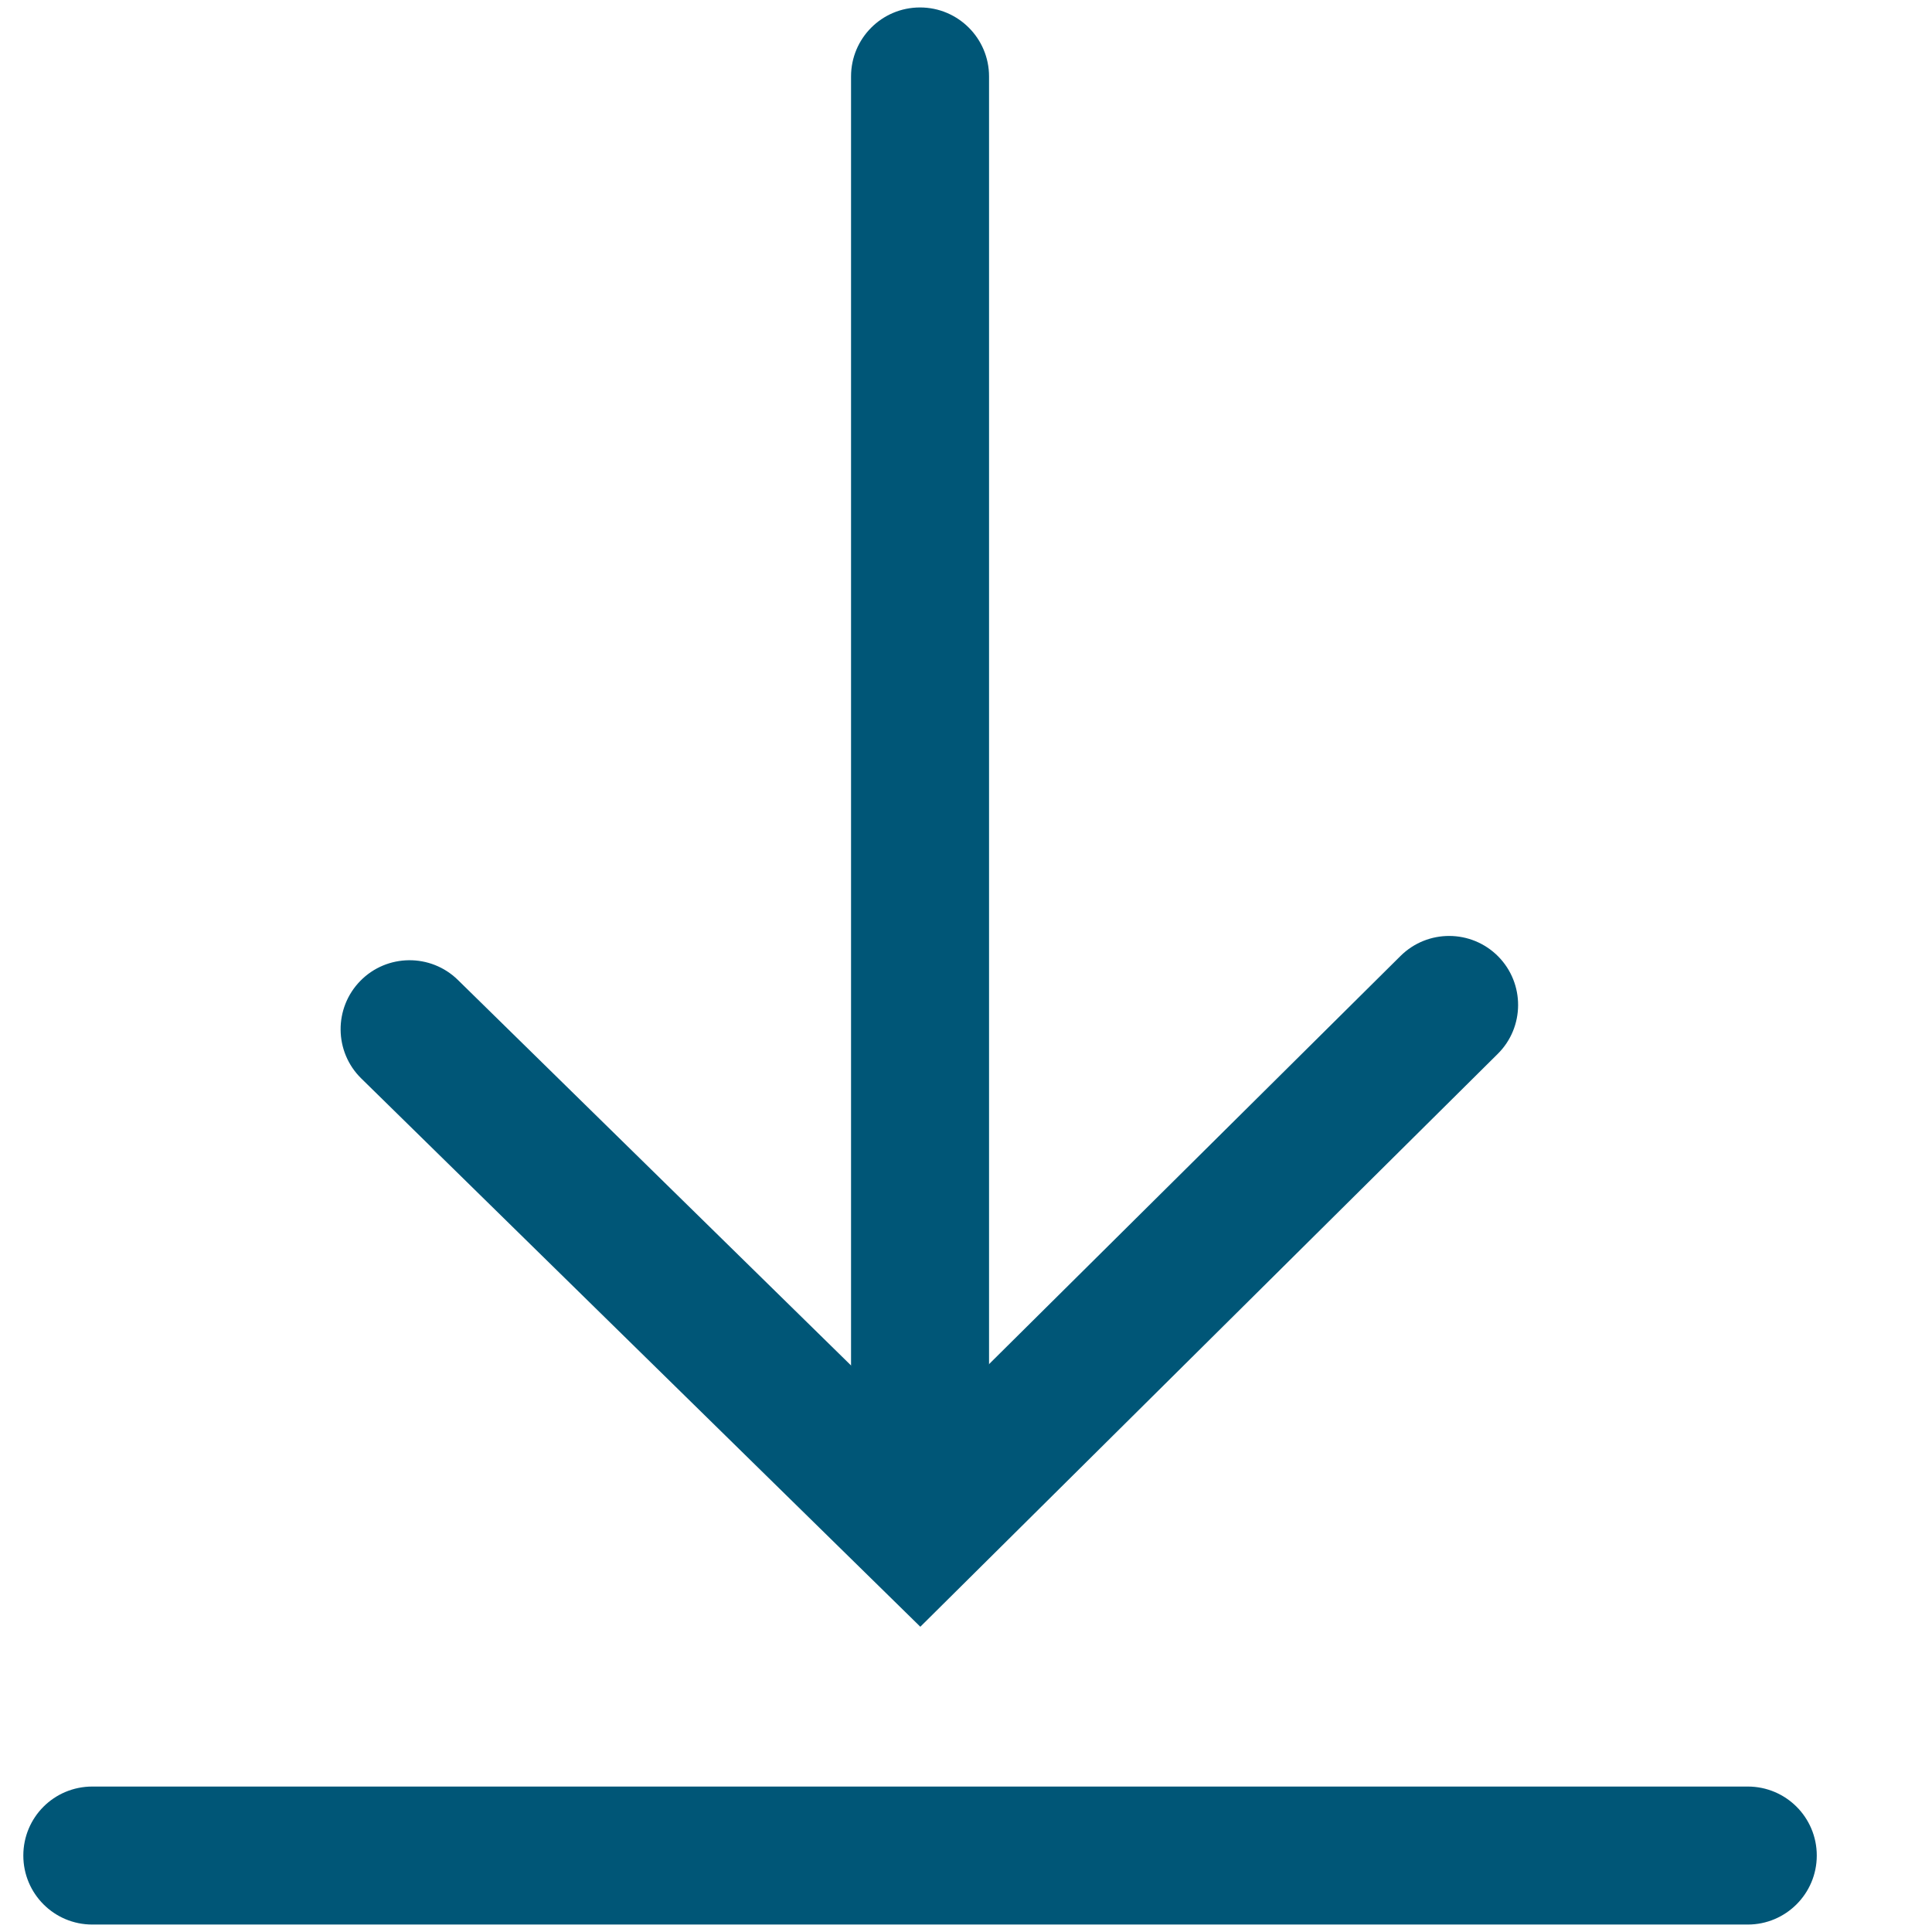
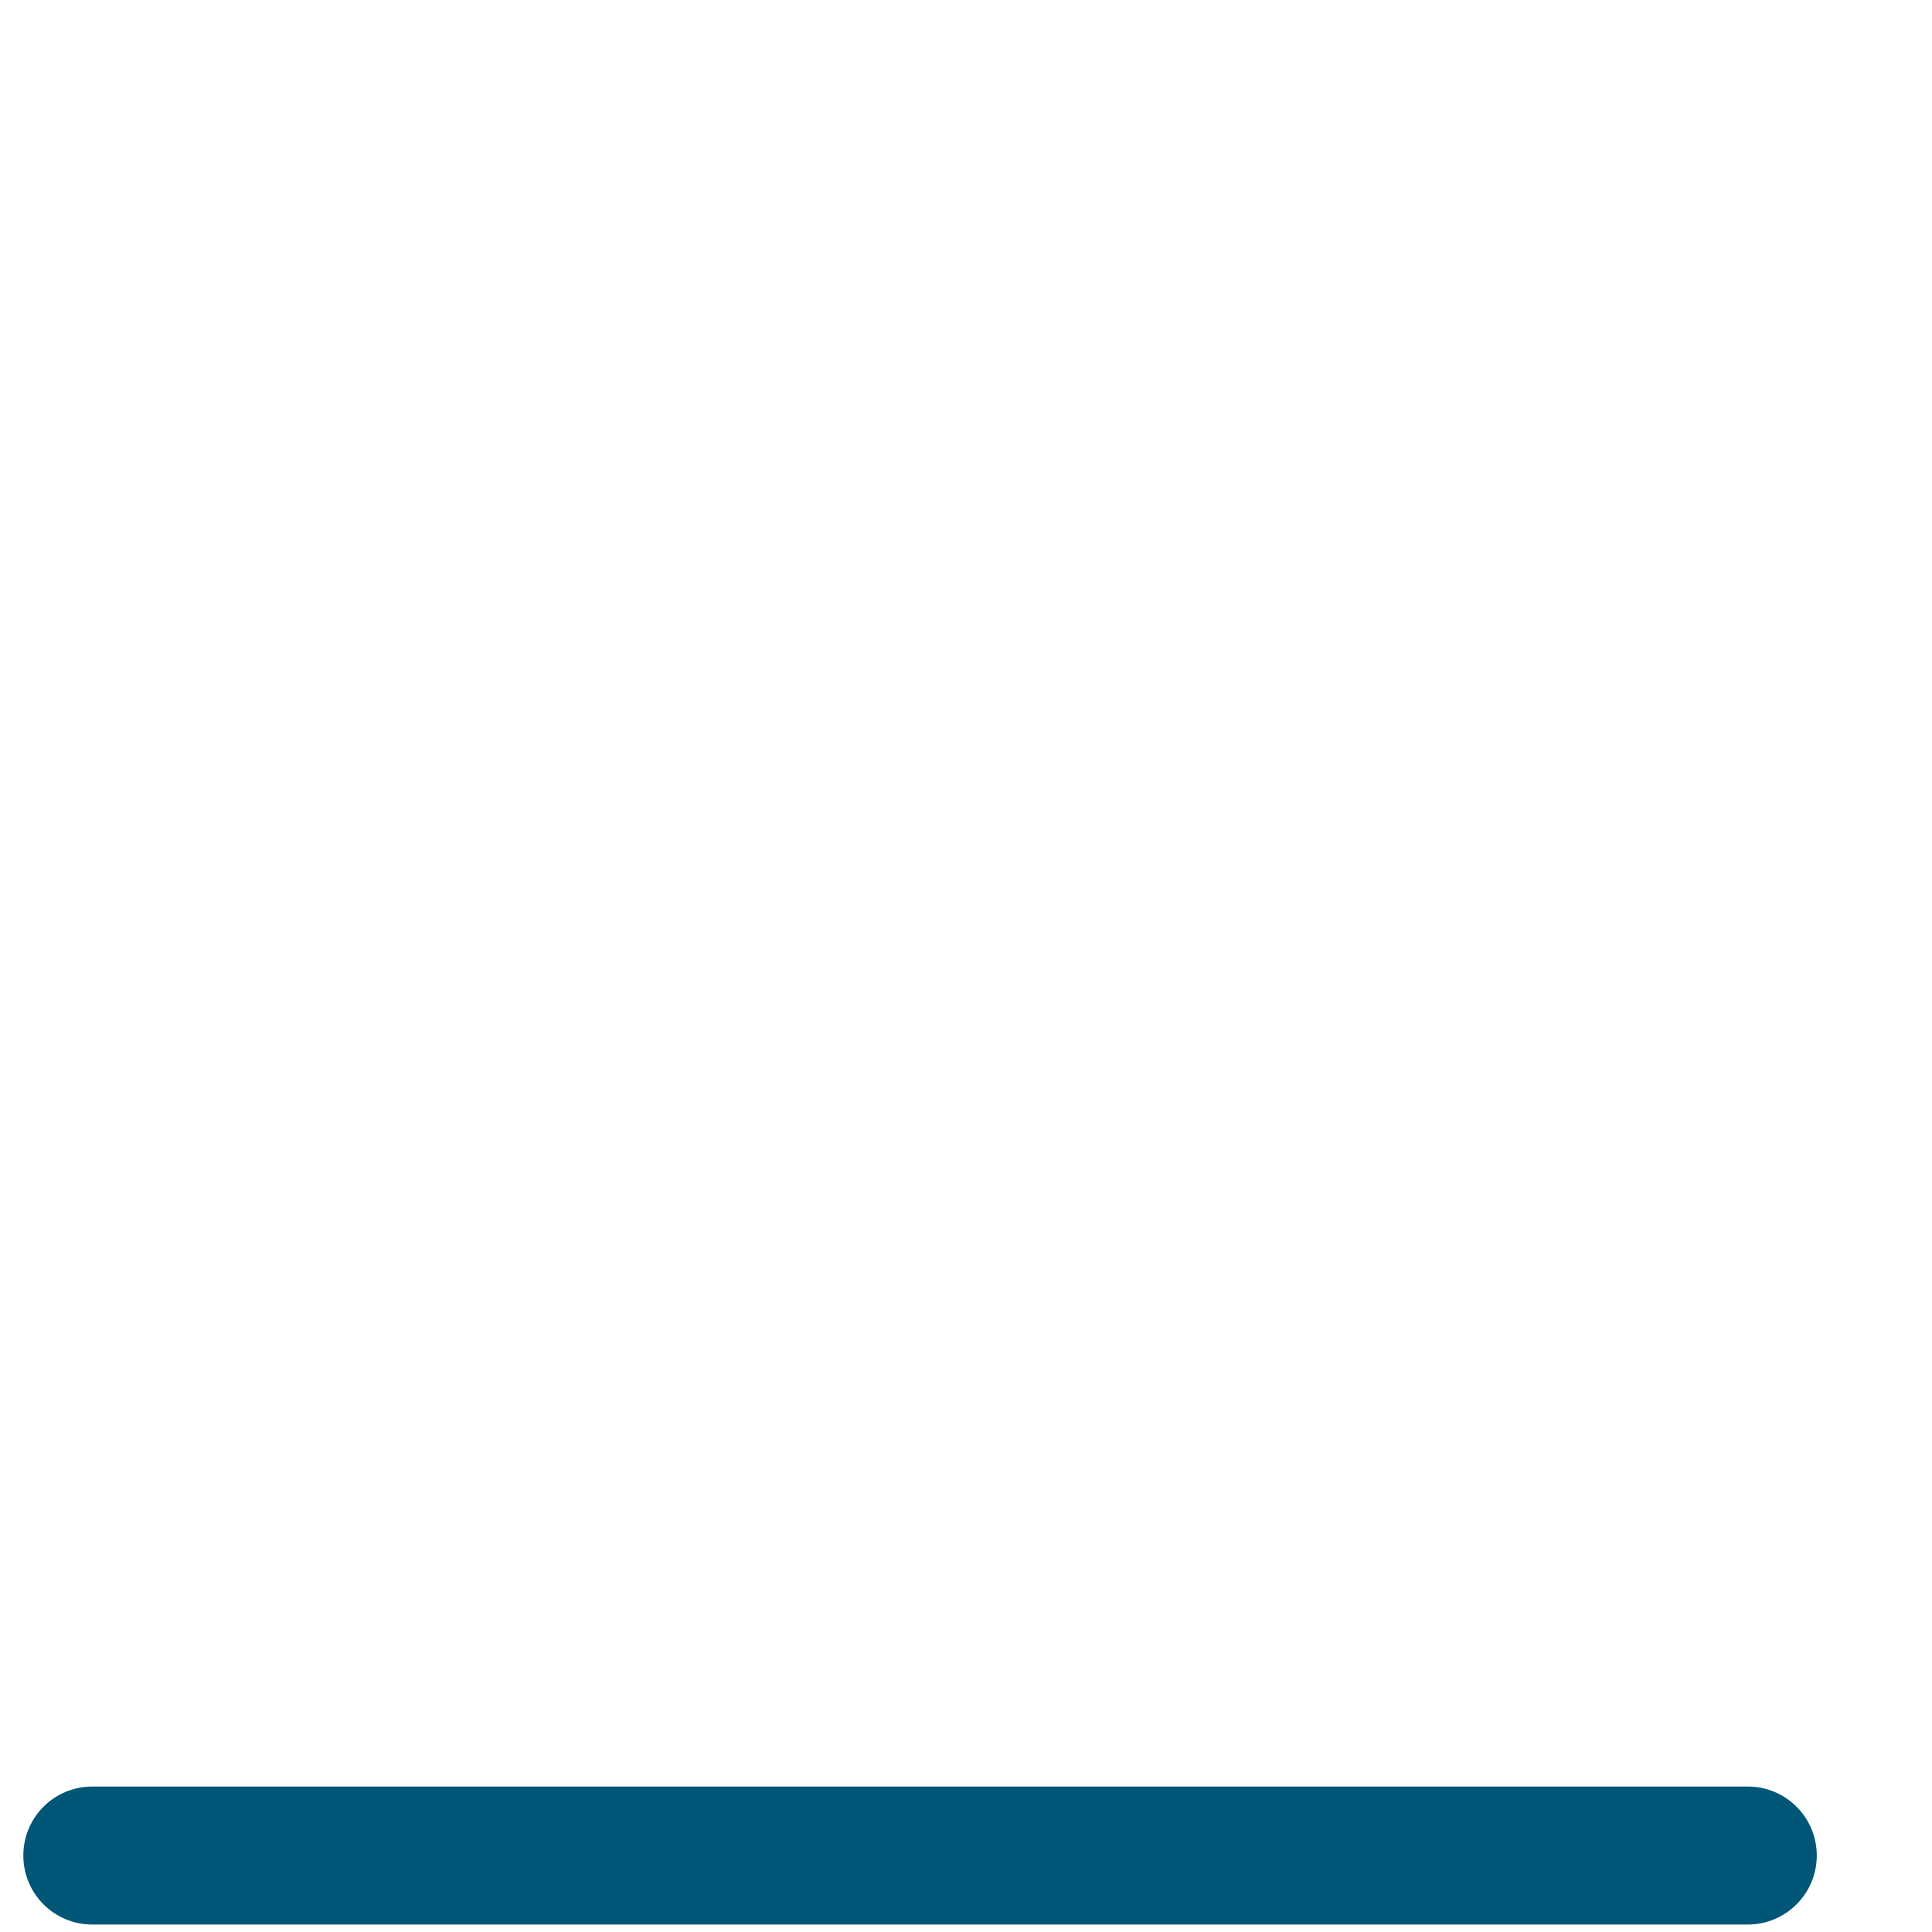
<svg xmlns="http://www.w3.org/2000/svg" width="14px" height="14px" viewBox="0 0 14 14" version="1.1">
  <title>Download</title>
  <desc>Created with Sketch.</desc>
  <g id="Symbols" stroke="none" stroke-width="1" fill="none" fill-rule="evenodd">
    <g id="Button/Download" transform="translate(-202, -16)" fill="#005677" fill-rule="nonzero">
      <g id="Group-6">
        <g id="Download" transform="translate(202, 16)">
-           <path d="M6.667,11.443 C6.39,11.443 6.167,11.22 6.167,10.943 L6.167,0.554 C6.167,0.278 6.39,0.054 6.667,0.054 C6.943,0.054 7.167,0.278 7.167,0.554 L7.167,10.943 C7.167,11.219 6.943,11.443 6.667,11.443 Z" id="Path" />
-           <path d="M6.669,11.788 L2.618,7.815 C2.421,7.622 2.418,7.305 2.611,7.108 C2.804,6.911 3.121,6.908 3.318,7.101 L6.665,10.383 L10.149,6.927 C10.345,6.733 10.661,6.734 10.856,6.93 C11.05,7.126 11.049,7.443 10.853,7.637 L6.669,11.788 Z" id="Path" />
          <path d="M12.665,13.946 L0.669,13.946 C0.392,13.946 0.169,13.722 0.169,13.446 C0.169,13.169 0.392,12.946 0.669,12.946 L12.665,12.946 C12.941,12.946 13.165,13.169 13.165,13.446 C13.165,13.722 12.941,13.946 12.665,13.946 Z" id="Path" />
        </g>
      </g>
    </g>
  </g>
</svg>